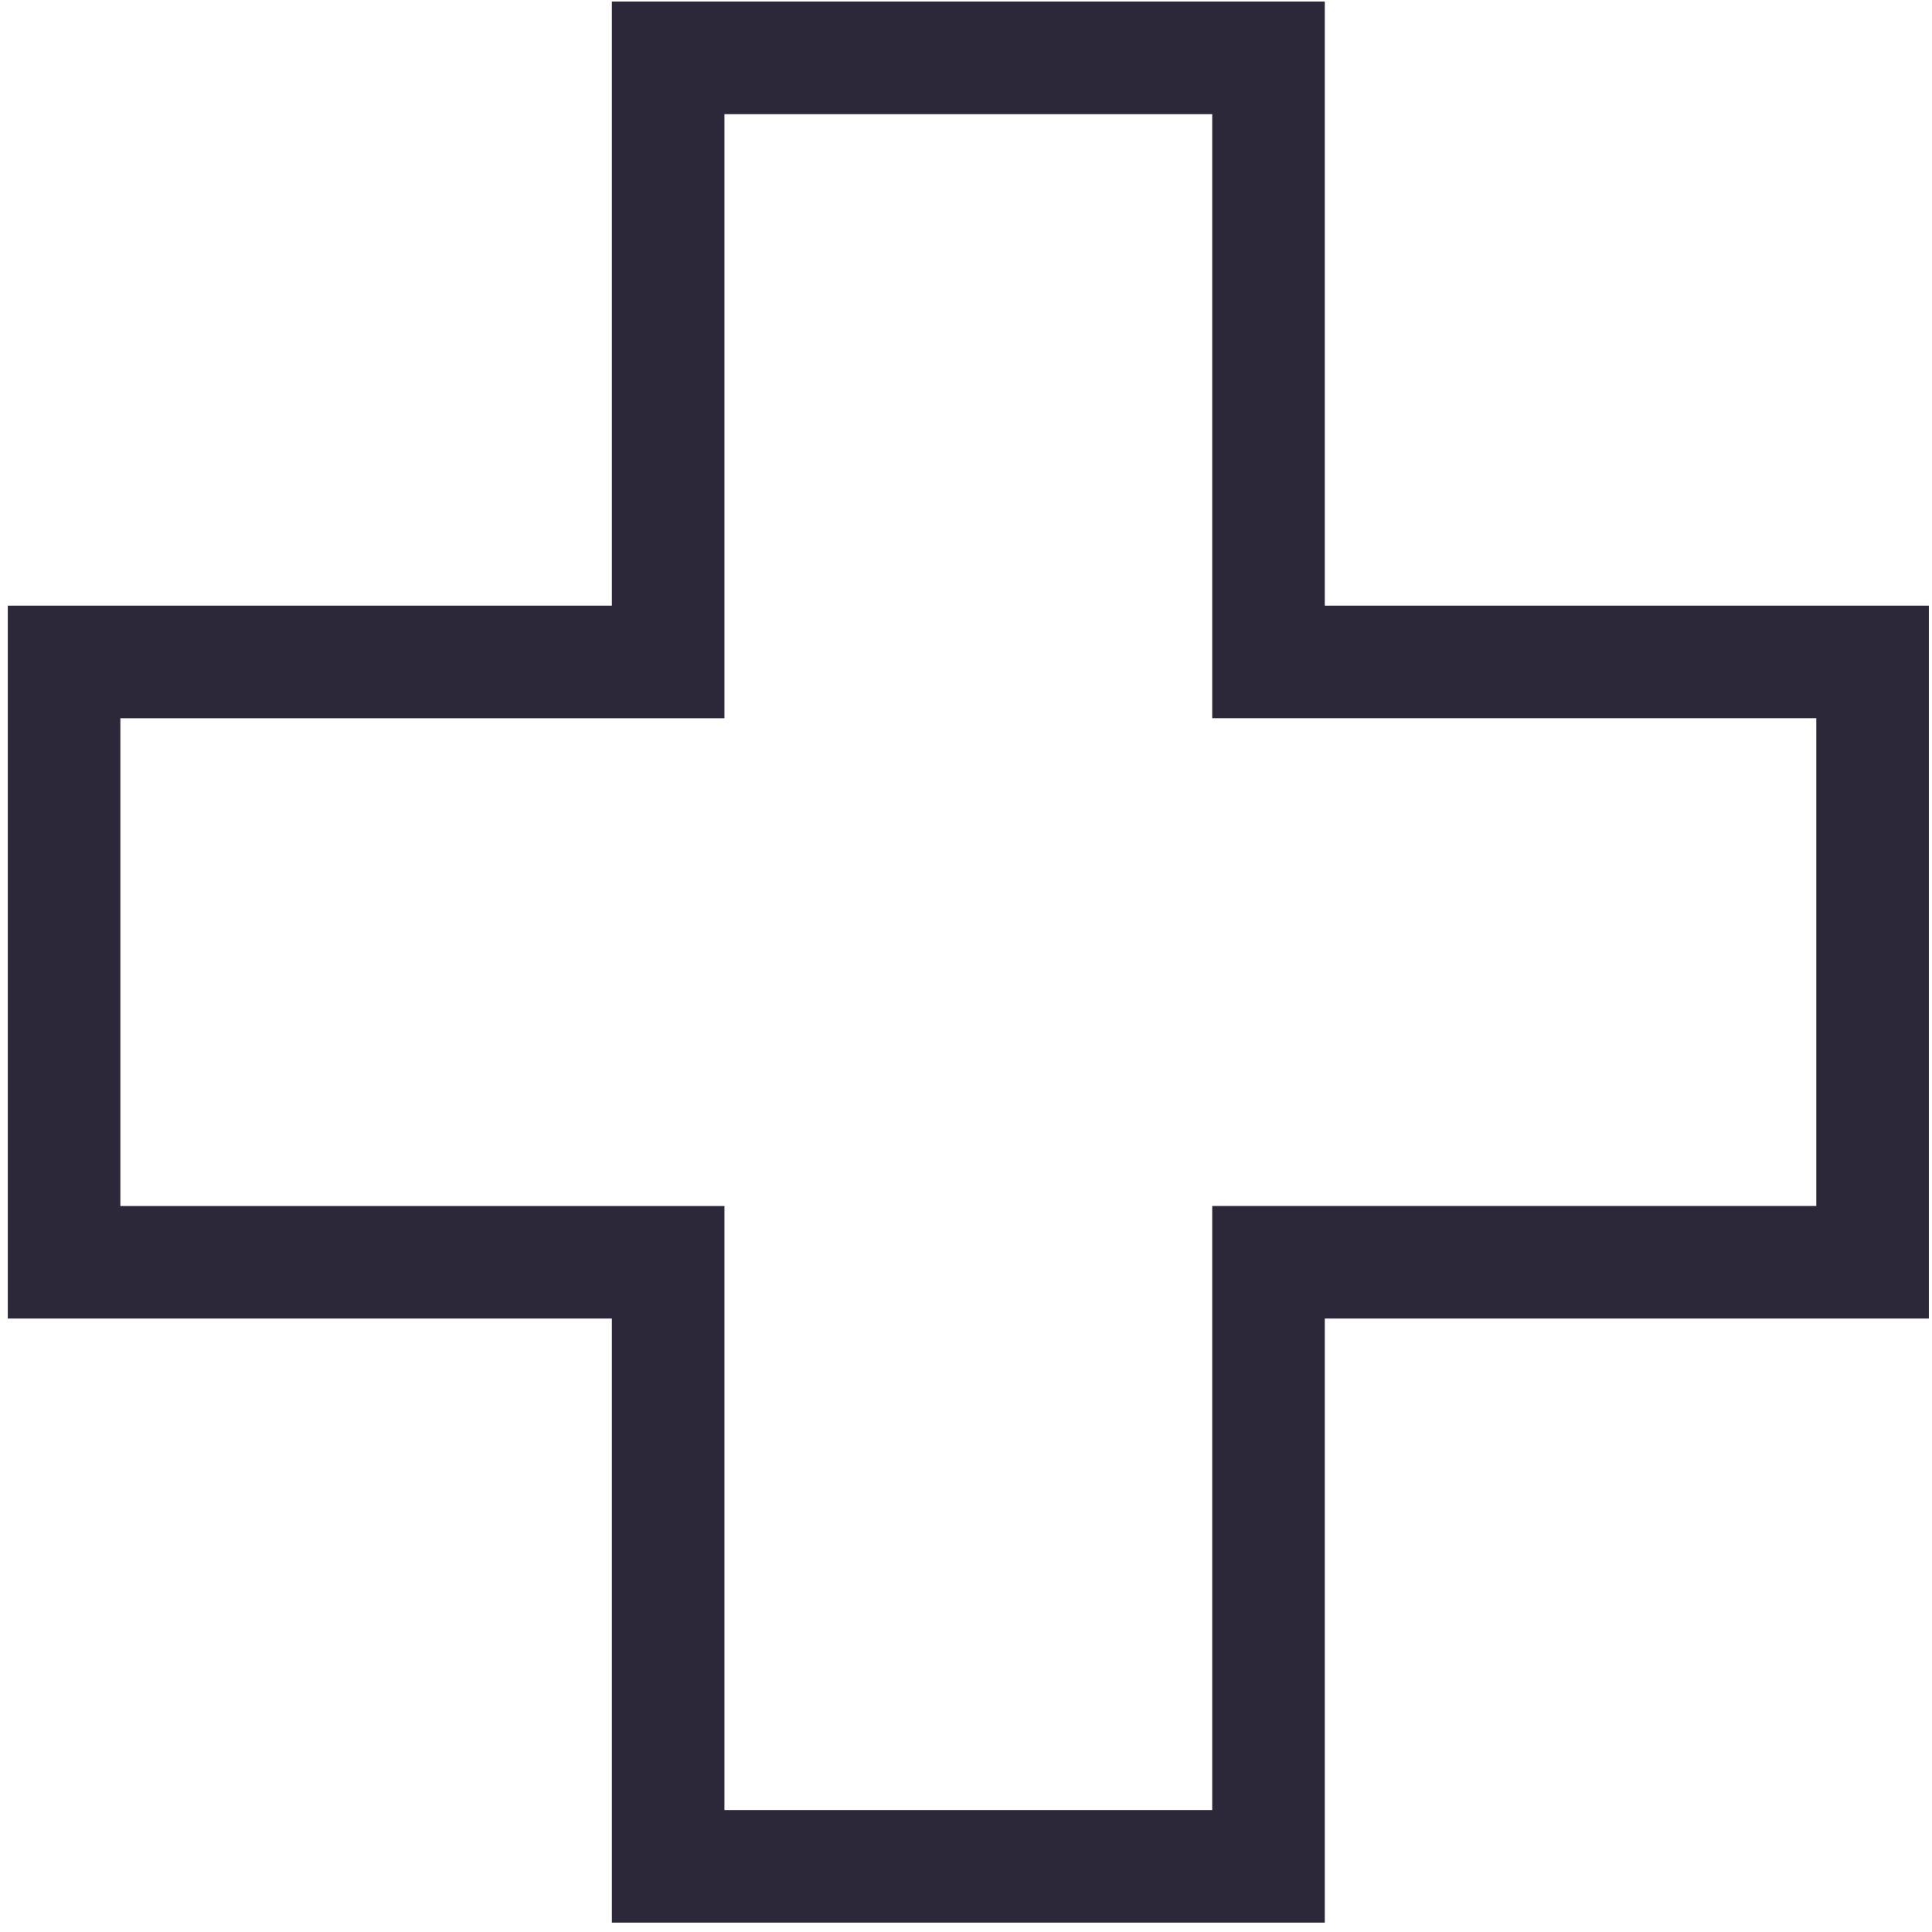
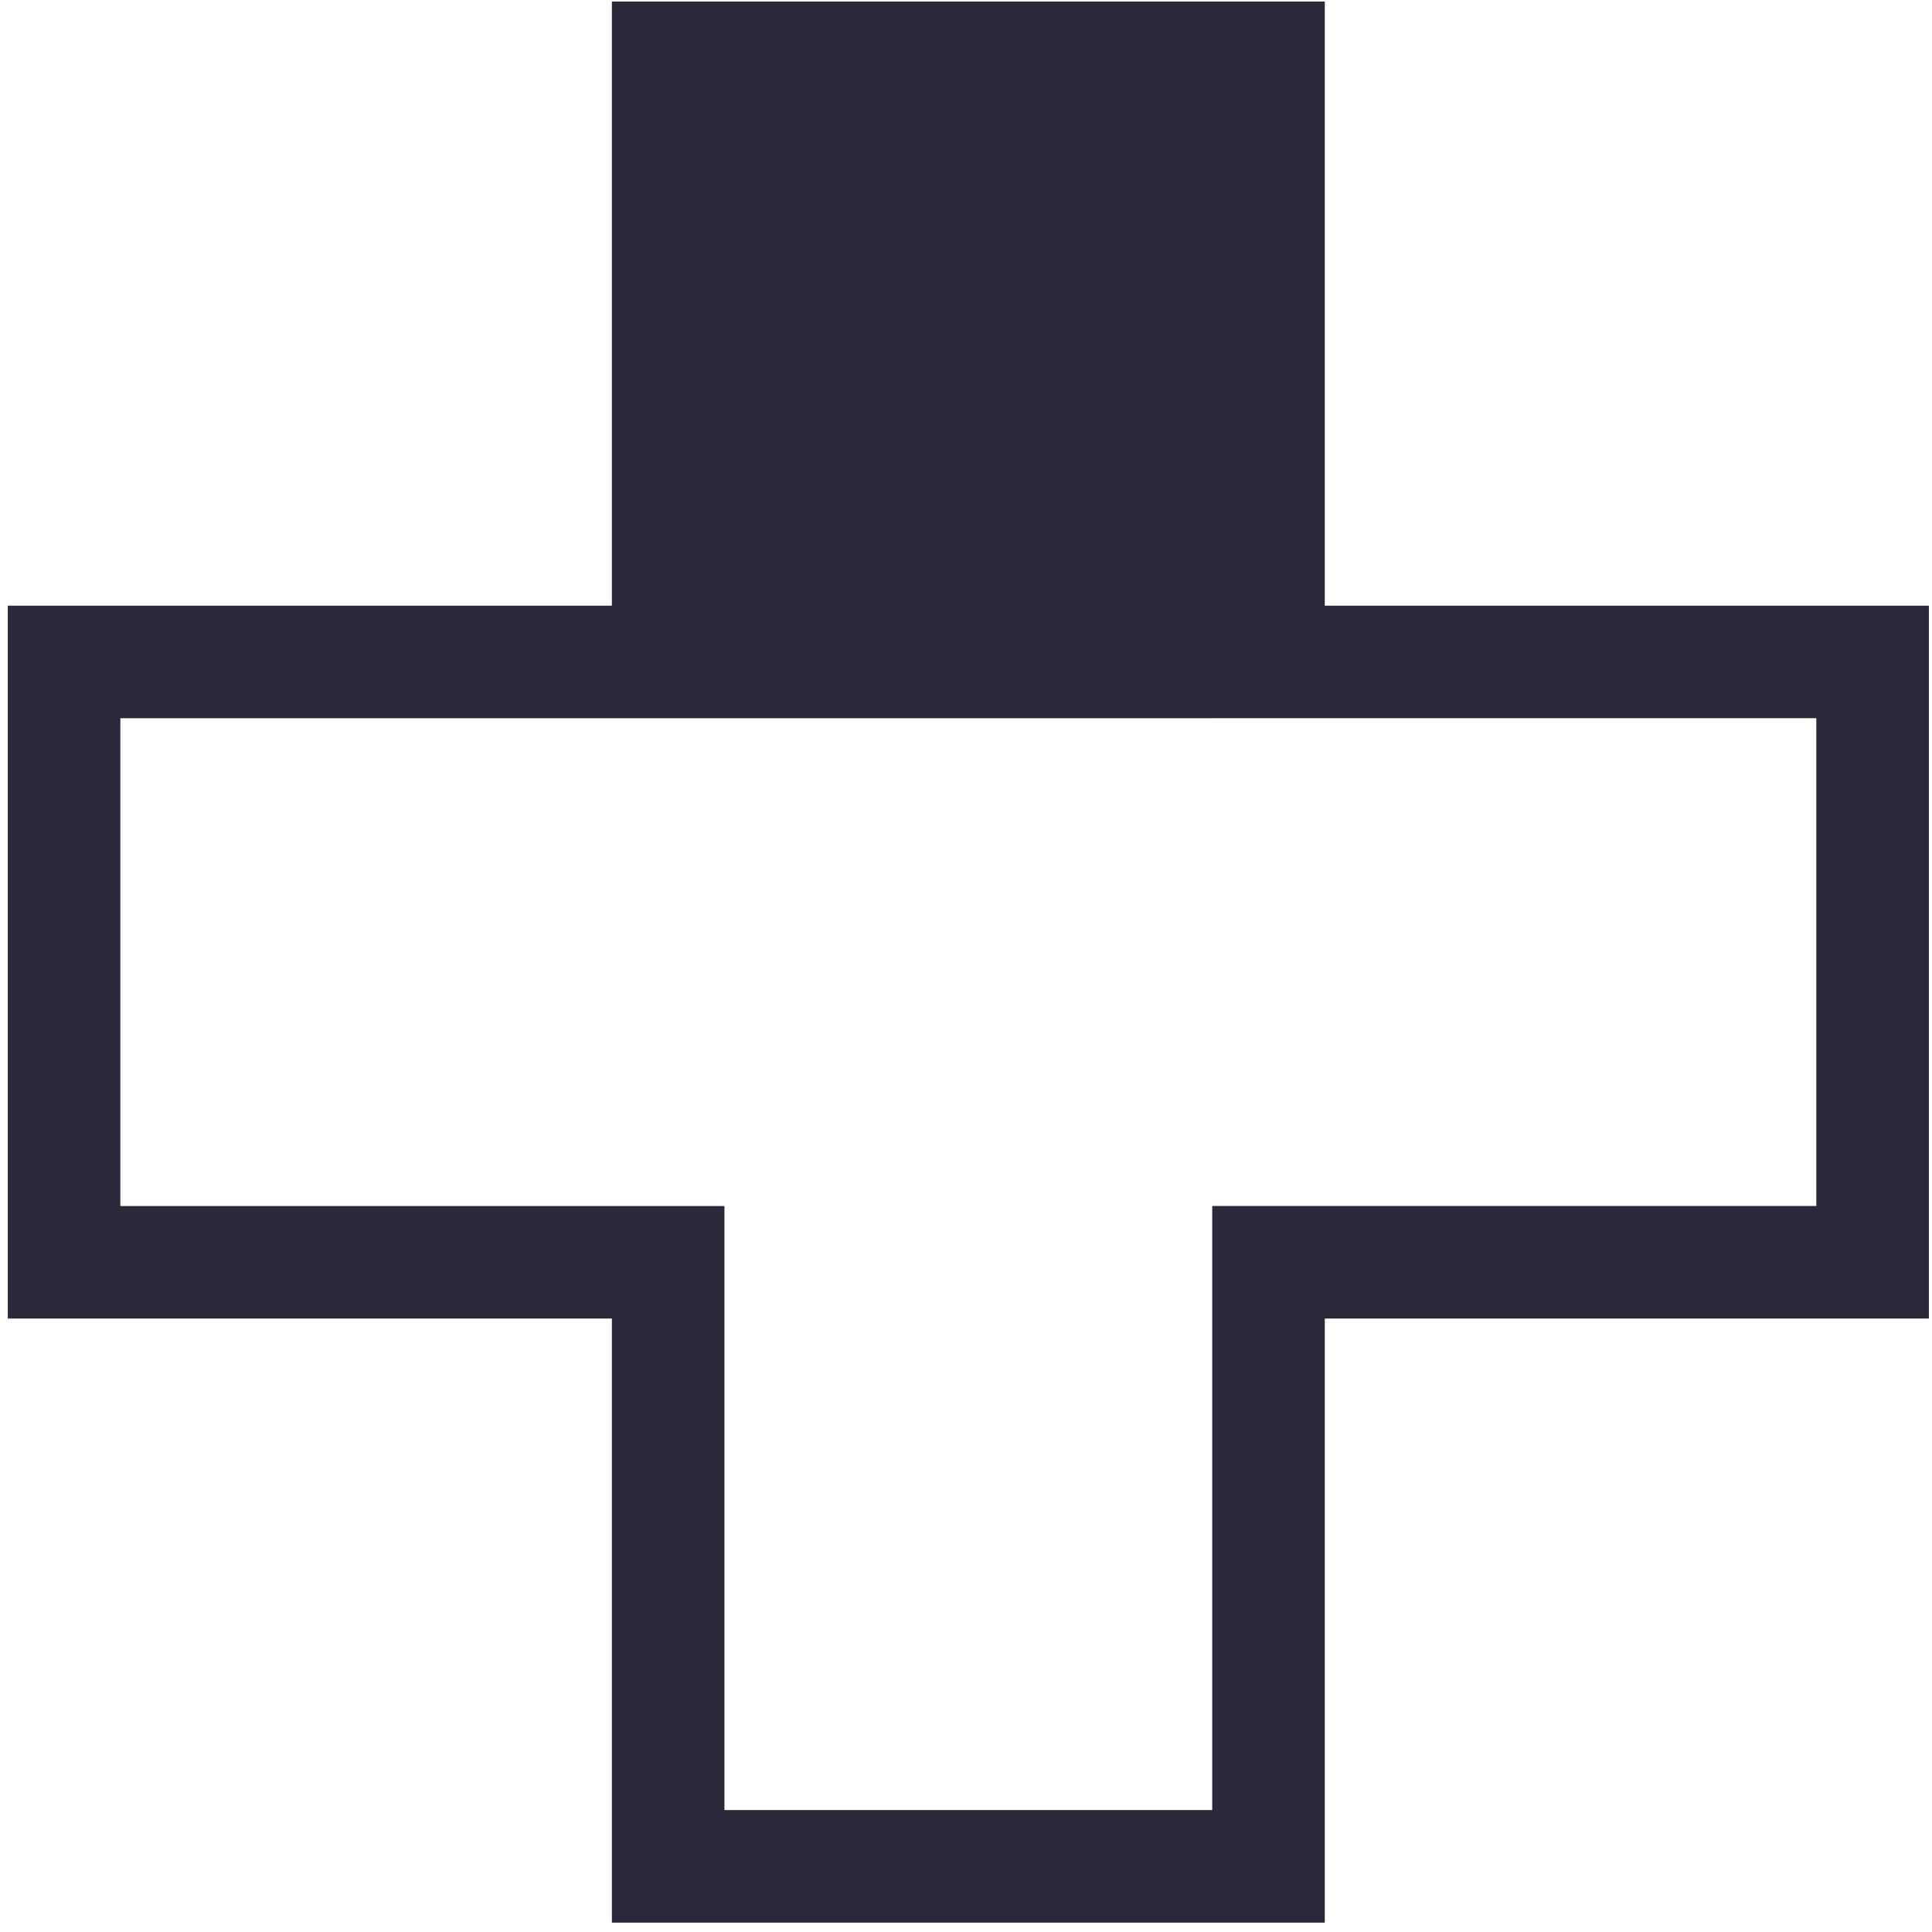
<svg xmlns="http://www.w3.org/2000/svg" width="68" height="68" fill="none">
-   <path d="M46.628 67.67H21.536V46.408H.274V21.317h21.262V.055h25.092v21.262H67.89v25.091H46.628V67.67Zm-21.13-3.962h17.168V42.447h21.262v-17.17H42.666V4.018H25.498V25.28H4.236v17.168h21.262v21.261Z" fill="#2C2839" />
+   <path d="M46.628 67.67H21.536V46.408H.274V21.317h21.262V.055h25.092v21.262H67.89v25.091H46.628V67.67Zm-21.13-3.962h17.168V42.447h21.262v-17.17H42.666V4.018V25.28H4.236v17.168h21.262v21.261Z" fill="#2C2839" />
</svg>